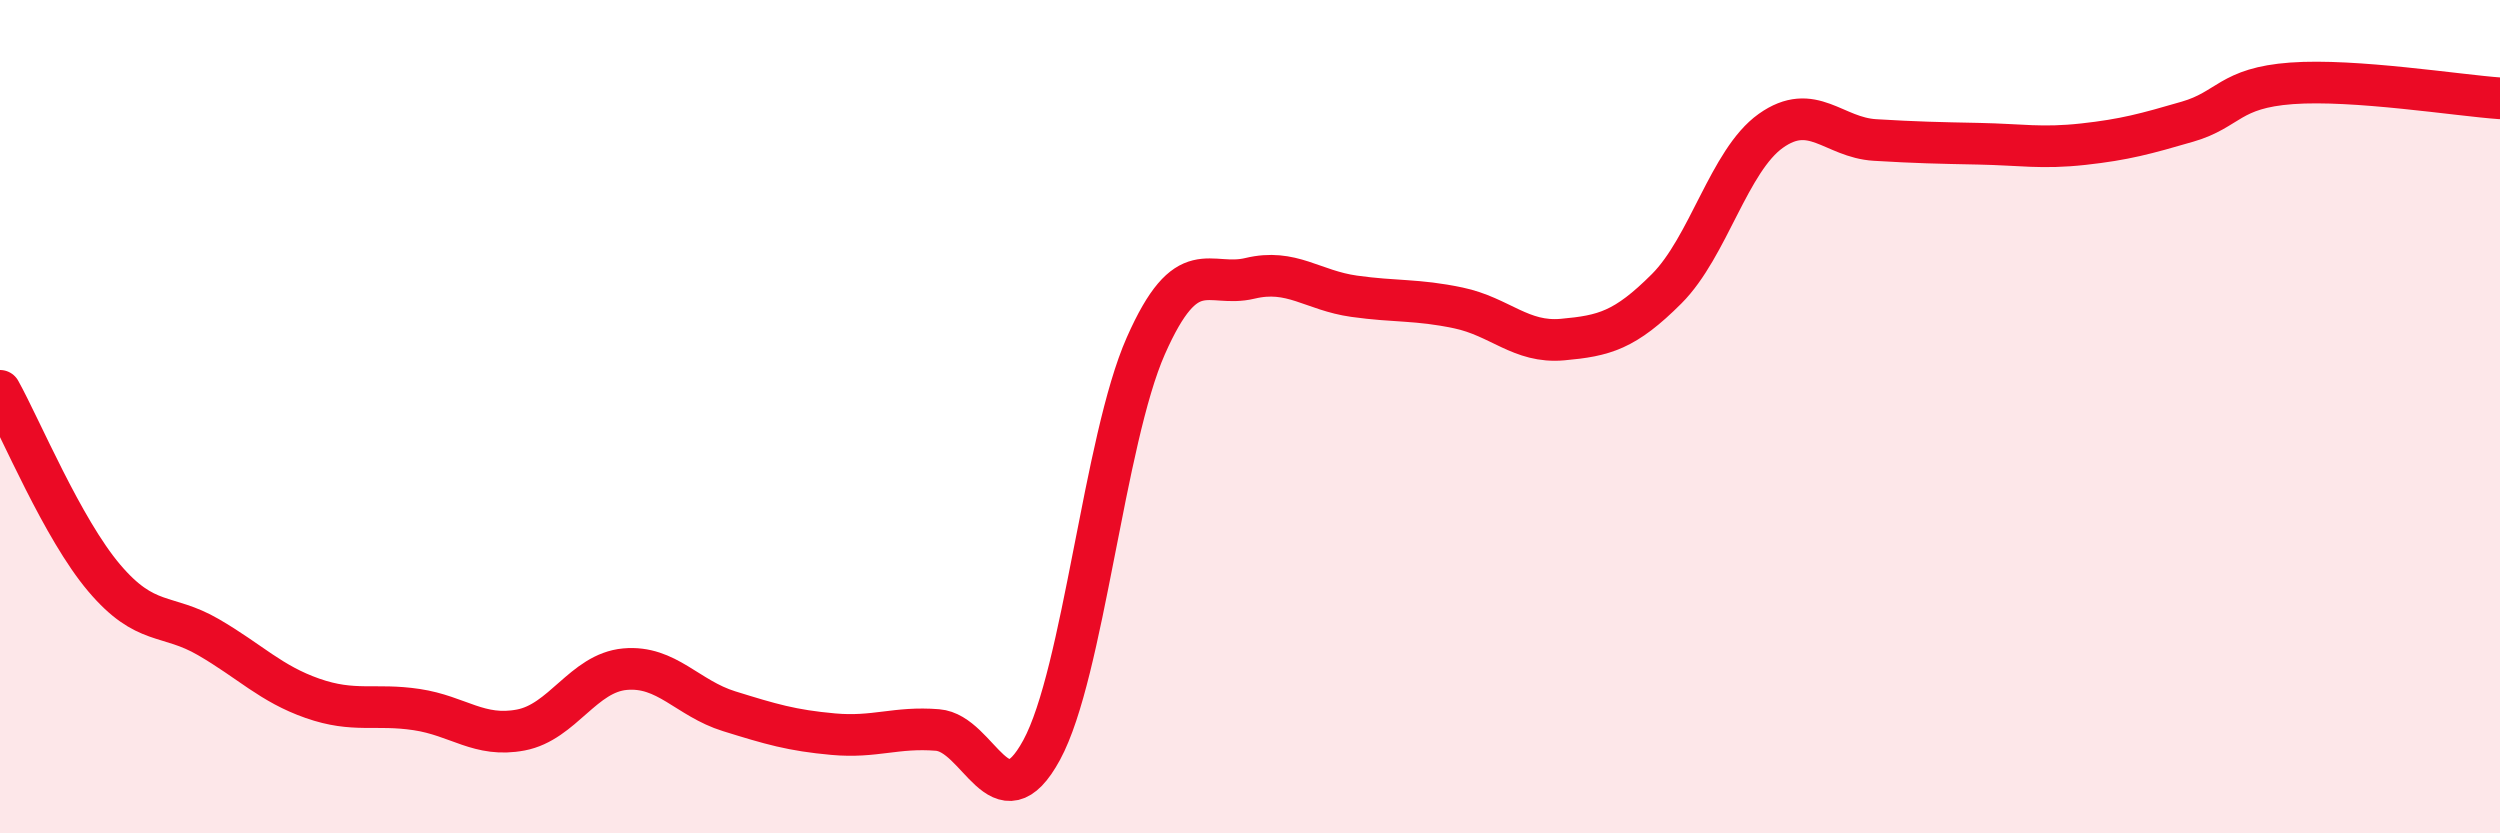
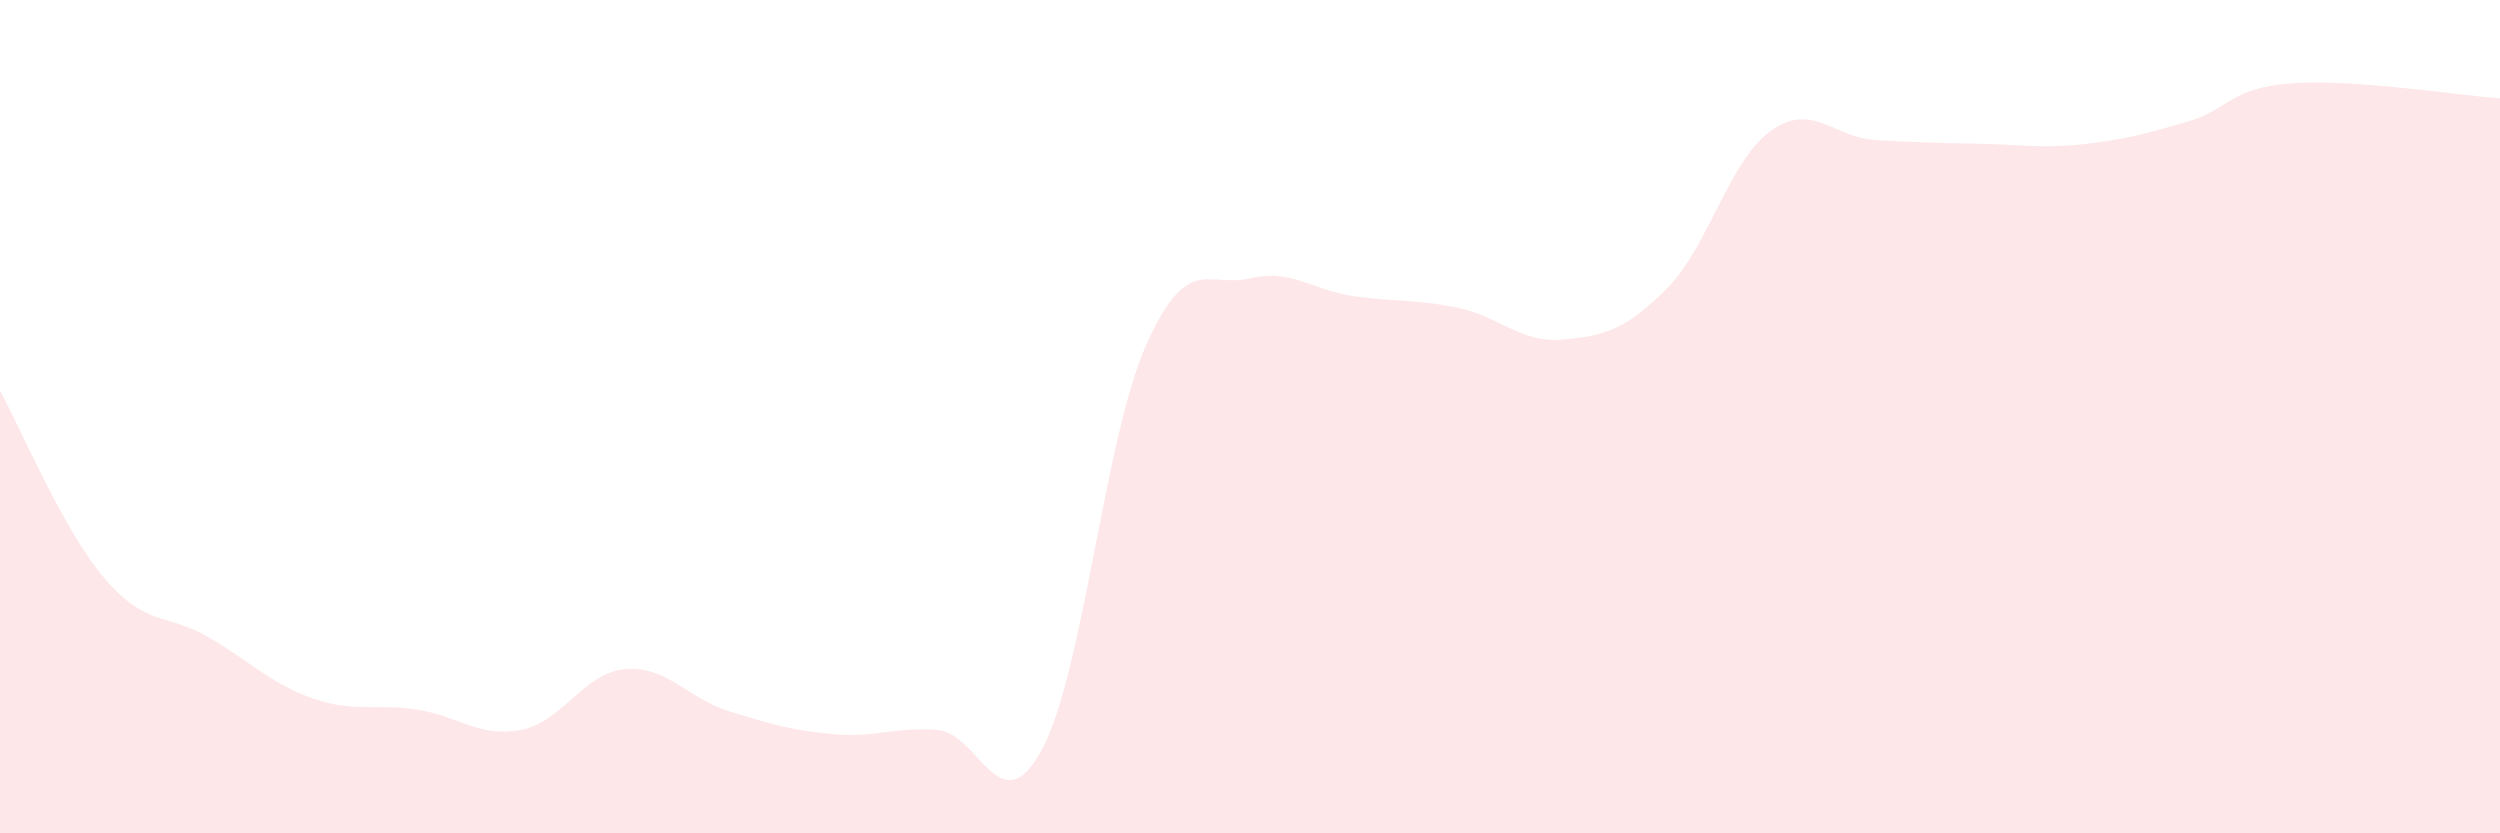
<svg xmlns="http://www.w3.org/2000/svg" width="60" height="20" viewBox="0 0 60 20">
  <path d="M 0,9.38 C 0.5,10.28 1.5,12.69 2.5,13.87 C 3.5,15.05 4,14.71 5,15.29 C 6,15.87 6.5,16.41 7.5,16.76 C 8.5,17.11 9,16.88 10,17.03 C 11,17.18 11.5,17.71 12.5,17.52 C 13.5,17.33 14,16.15 15,16.06 C 16,15.97 16.5,16.76 17.5,17.07 C 18.5,17.38 19,17.53 20,17.62 C 21,17.71 21.5,17.44 22.5,17.52 C 23.5,17.6 24,19.84 25,18 C 26,16.16 26.5,10.56 27.5,8.3 C 28.5,6.04 29,6.92 30,6.68 C 31,6.44 31.5,6.97 32.5,7.11 C 33.5,7.25 34,7.18 35,7.39 C 36,7.6 36.5,8.24 37.5,8.15 C 38.5,8.06 39,7.93 40,6.93 C 41,5.93 41.5,3.85 42.5,3.14 C 43.5,2.43 44,3.3 45,3.36 C 46,3.42 46.5,3.43 47.5,3.45 C 48.5,3.47 49,3.57 50,3.46 C 51,3.35 51.5,3.21 52.5,2.92 C 53.5,2.63 53.5,2.11 55,2 C 56.5,1.89 59,2.29 60,2.36L60 20L0 20Z" fill="#EB0A25" opacity="0.1" stroke-linecap="round" stroke-linejoin="round" />
-   <path d="M 0,9.38 C 0.5,10.28 1.5,12.69 2.5,13.87 C 3.5,15.05 4,14.71 5,15.29 C 6,15.87 6.5,16.41 7.5,16.76 C 8.5,17.11 9,16.88 10,17.03 C 11,17.18 11.5,17.71 12.5,17.52 C 13.5,17.33 14,16.15 15,16.06 C 16,15.97 16.5,16.76 17.5,17.07 C 18.5,17.38 19,17.53 20,17.62 C 21,17.71 21.5,17.44 22.5,17.52 C 23.5,17.6 24,19.84 25,18 C 26,16.16 26.5,10.56 27.5,8.3 C 28.5,6.04 29,6.92 30,6.68 C 31,6.44 31.5,6.97 32.5,7.11 C 33.5,7.25 34,7.18 35,7.39 C 36,7.6 36.5,8.24 37.5,8.15 C 38.5,8.06 39,7.93 40,6.93 C 41,5.93 41.5,3.85 42.5,3.14 C 43.5,2.43 44,3.3 45,3.36 C 46,3.42 46.5,3.43 47.5,3.45 C 48.5,3.47 49,3.57 50,3.46 C 51,3.35 51.5,3.21 52.5,2.92 C 53.5,2.63 53.5,2.11 55,2 C 56.5,1.89 59,2.29 60,2.36" stroke="#EB0A25" stroke-width="1" fill="none" stroke-linecap="round" stroke-linejoin="round" />
</svg>